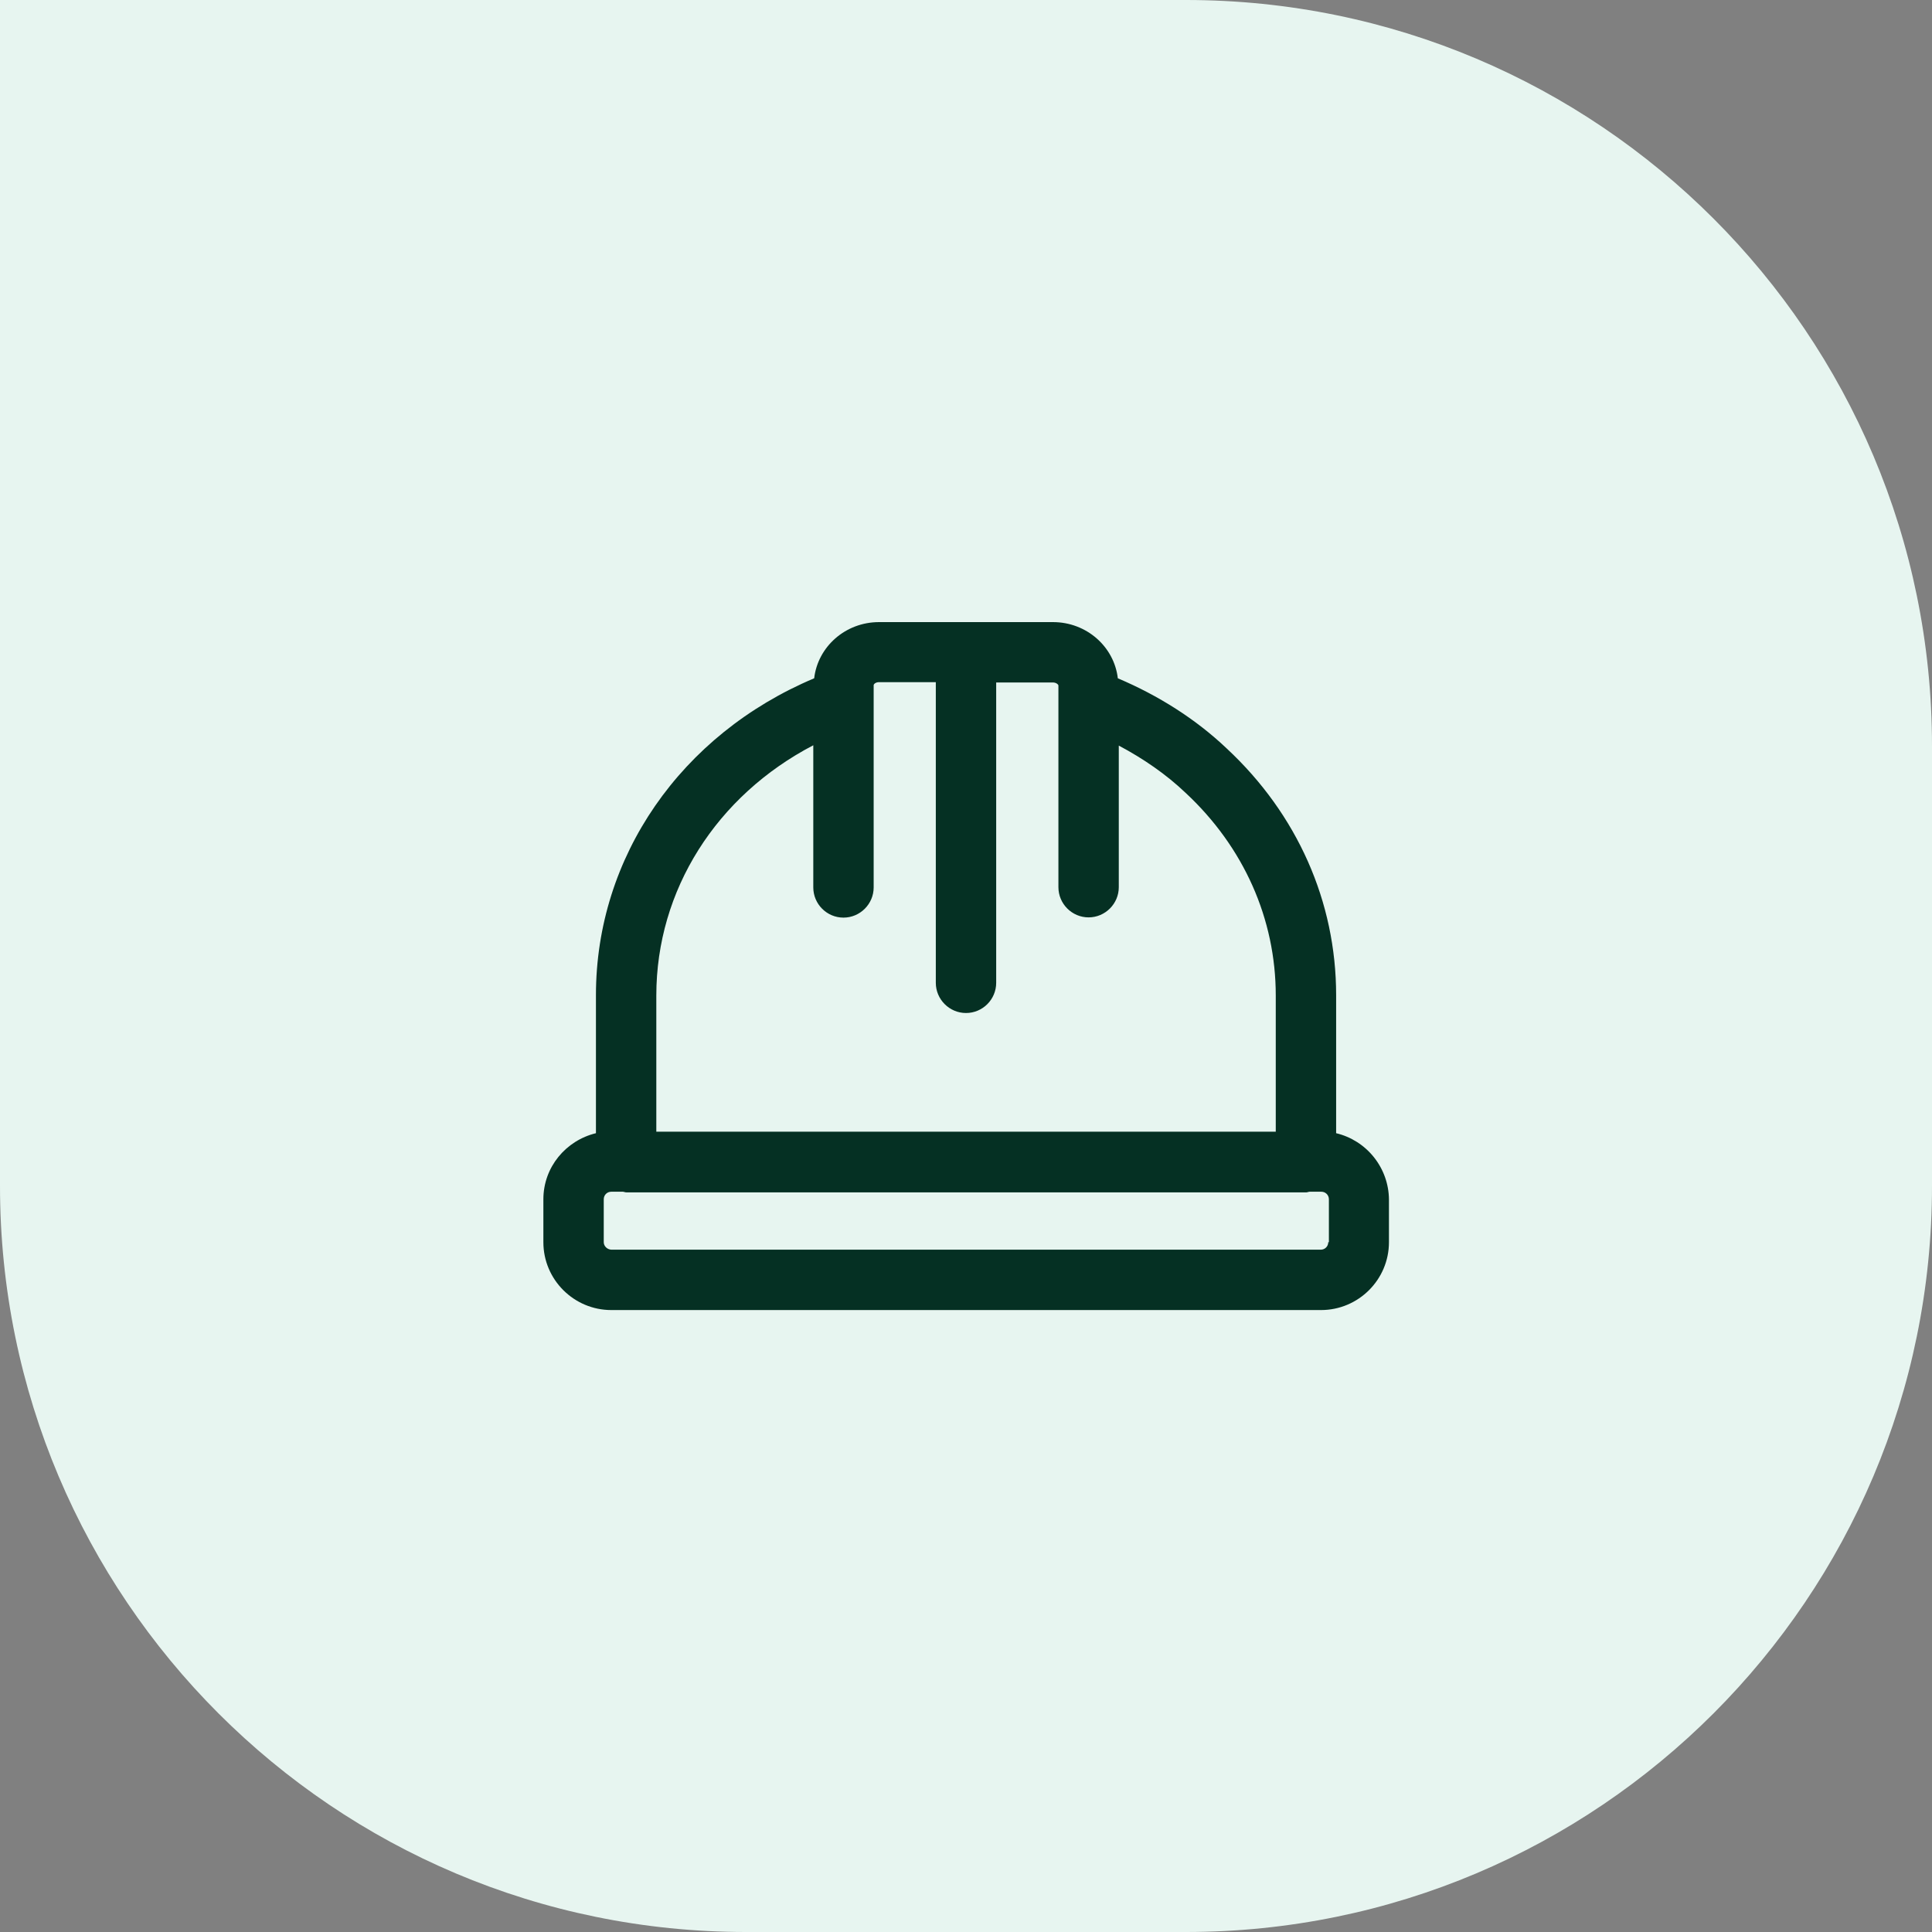
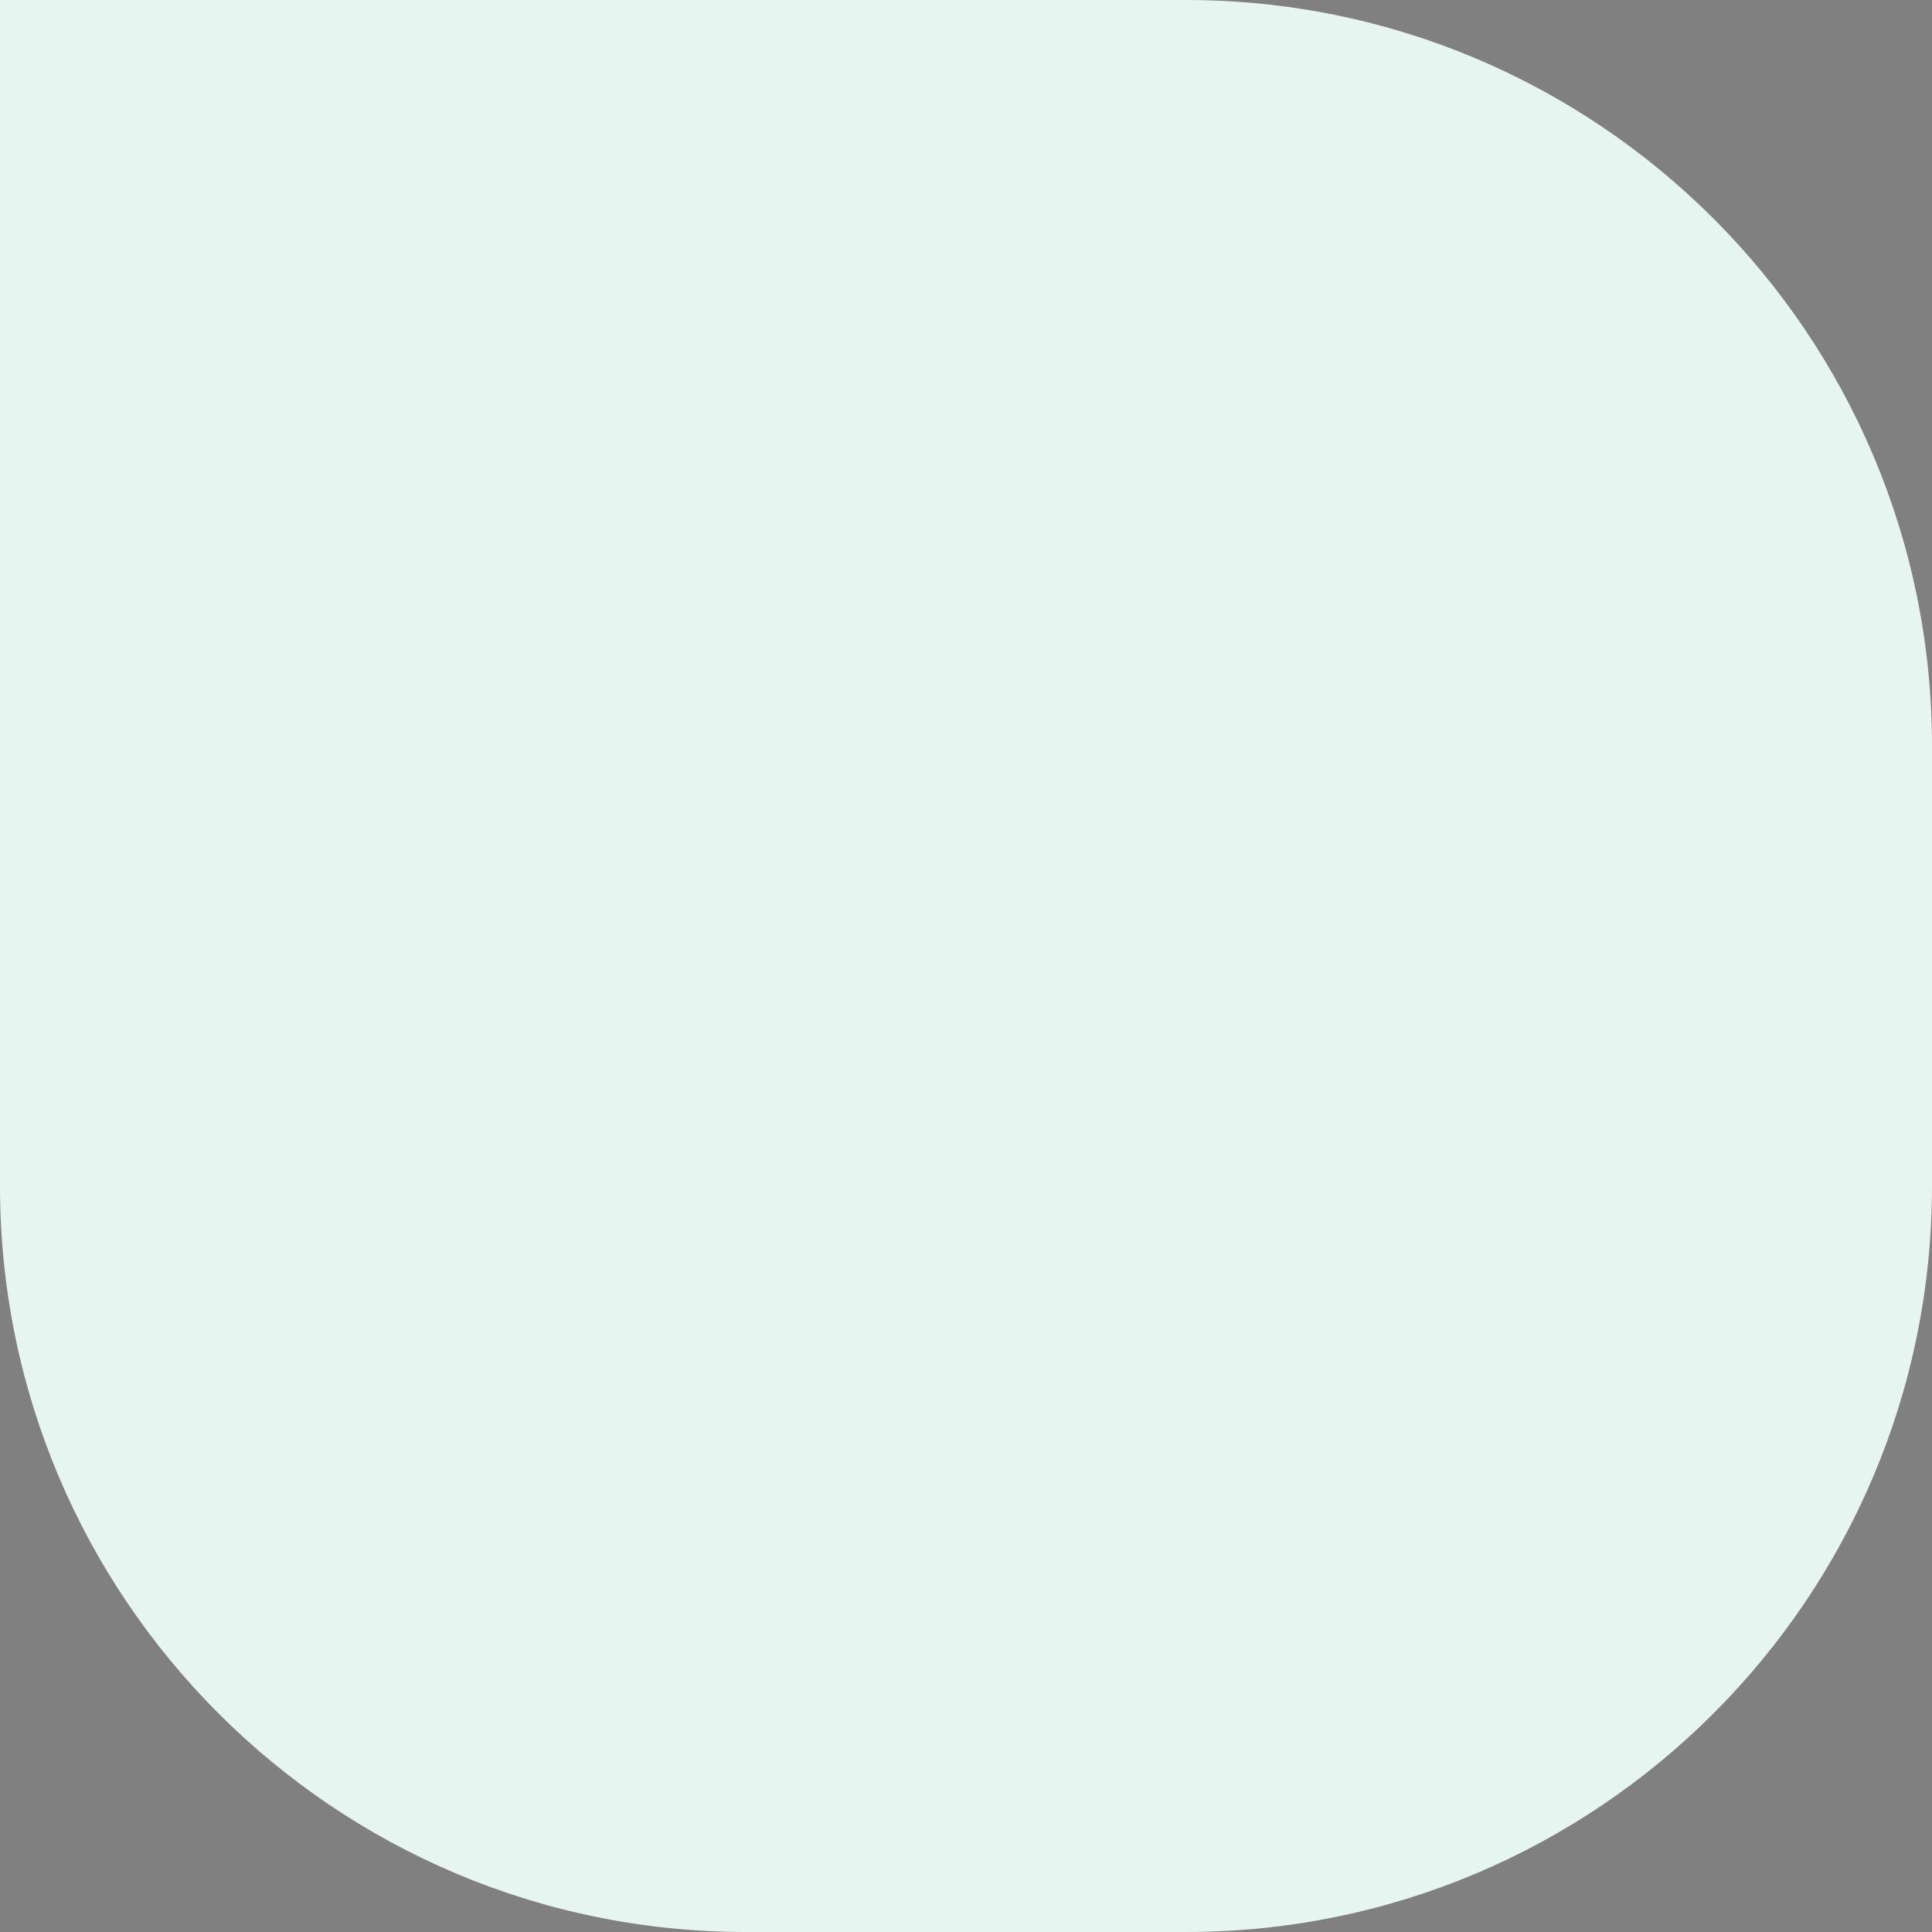
<svg xmlns="http://www.w3.org/2000/svg" width="24" height="24" viewBox="0 0 24 24" fill="none">
  <rect x="0" y="0" width="24" height="24" fill="#808080" stroke="none" />
  <path d="M0 0H14.732C19.85 0 24 4.15 24 9.268V14.732C24 19.85 19.85 24 14.732 24H9.268C4.15 24 0 19.85 0 14.732V0Z" fill="#E7F5F0" />
-   <path d="M16.598 14.077V12.363C16.598 11.2 16.114 10.113 15.24 9.299C14.854 8.932 14.389 8.639 13.886 8.426C13.841 8.036 13.5 7.728 13.08 7.728H10.92C10.5 7.728 10.159 8.036 10.114 8.426C8.46 9.123 7.403 10.642 7.403 12.363V14.077C7.031 14.167 6.75 14.497 6.75 14.898V15.431C6.75 15.896 7.129 16.274 7.594 16.274H16.41C16.875 16.274 17.254 15.896 17.254 15.431V14.898C17.252 14.708 17.186 14.524 17.067 14.375C16.948 14.226 16.783 14.121 16.598 14.077ZM10.103 9.258V11.024C10.103 11.23 10.271 11.399 10.478 11.399C10.684 11.399 10.853 11.23 10.853 11.024V8.512C10.853 8.497 10.879 8.474 10.92 8.474H11.625V12.209C11.625 12.415 11.794 12.584 12 12.584C12.207 12.584 12.375 12.415 12.375 12.209V8.478H13.08C13.121 8.478 13.148 8.504 13.148 8.516V11.021C13.148 11.227 13.316 11.396 13.523 11.396C13.729 11.396 13.898 11.227 13.898 11.021V9.262C14.201 9.423 14.486 9.618 14.73 9.851C15.45 10.522 15.848 11.414 15.848 12.367V14.058H8.153V12.367C8.153 11.054 8.903 9.884 10.103 9.258ZM16.5 15.431C16.5 15.483 16.459 15.524 16.407 15.524H7.594C7.541 15.521 7.5 15.479 7.5 15.431V14.898C7.5 14.845 7.541 14.804 7.594 14.804H7.736C7.751 14.804 7.763 14.812 7.781 14.812H16.227C16.241 14.812 16.256 14.804 16.271 14.804H16.414C16.466 14.804 16.508 14.845 16.508 14.898V15.431H16.5Z" fill="#053023" />
</svg>